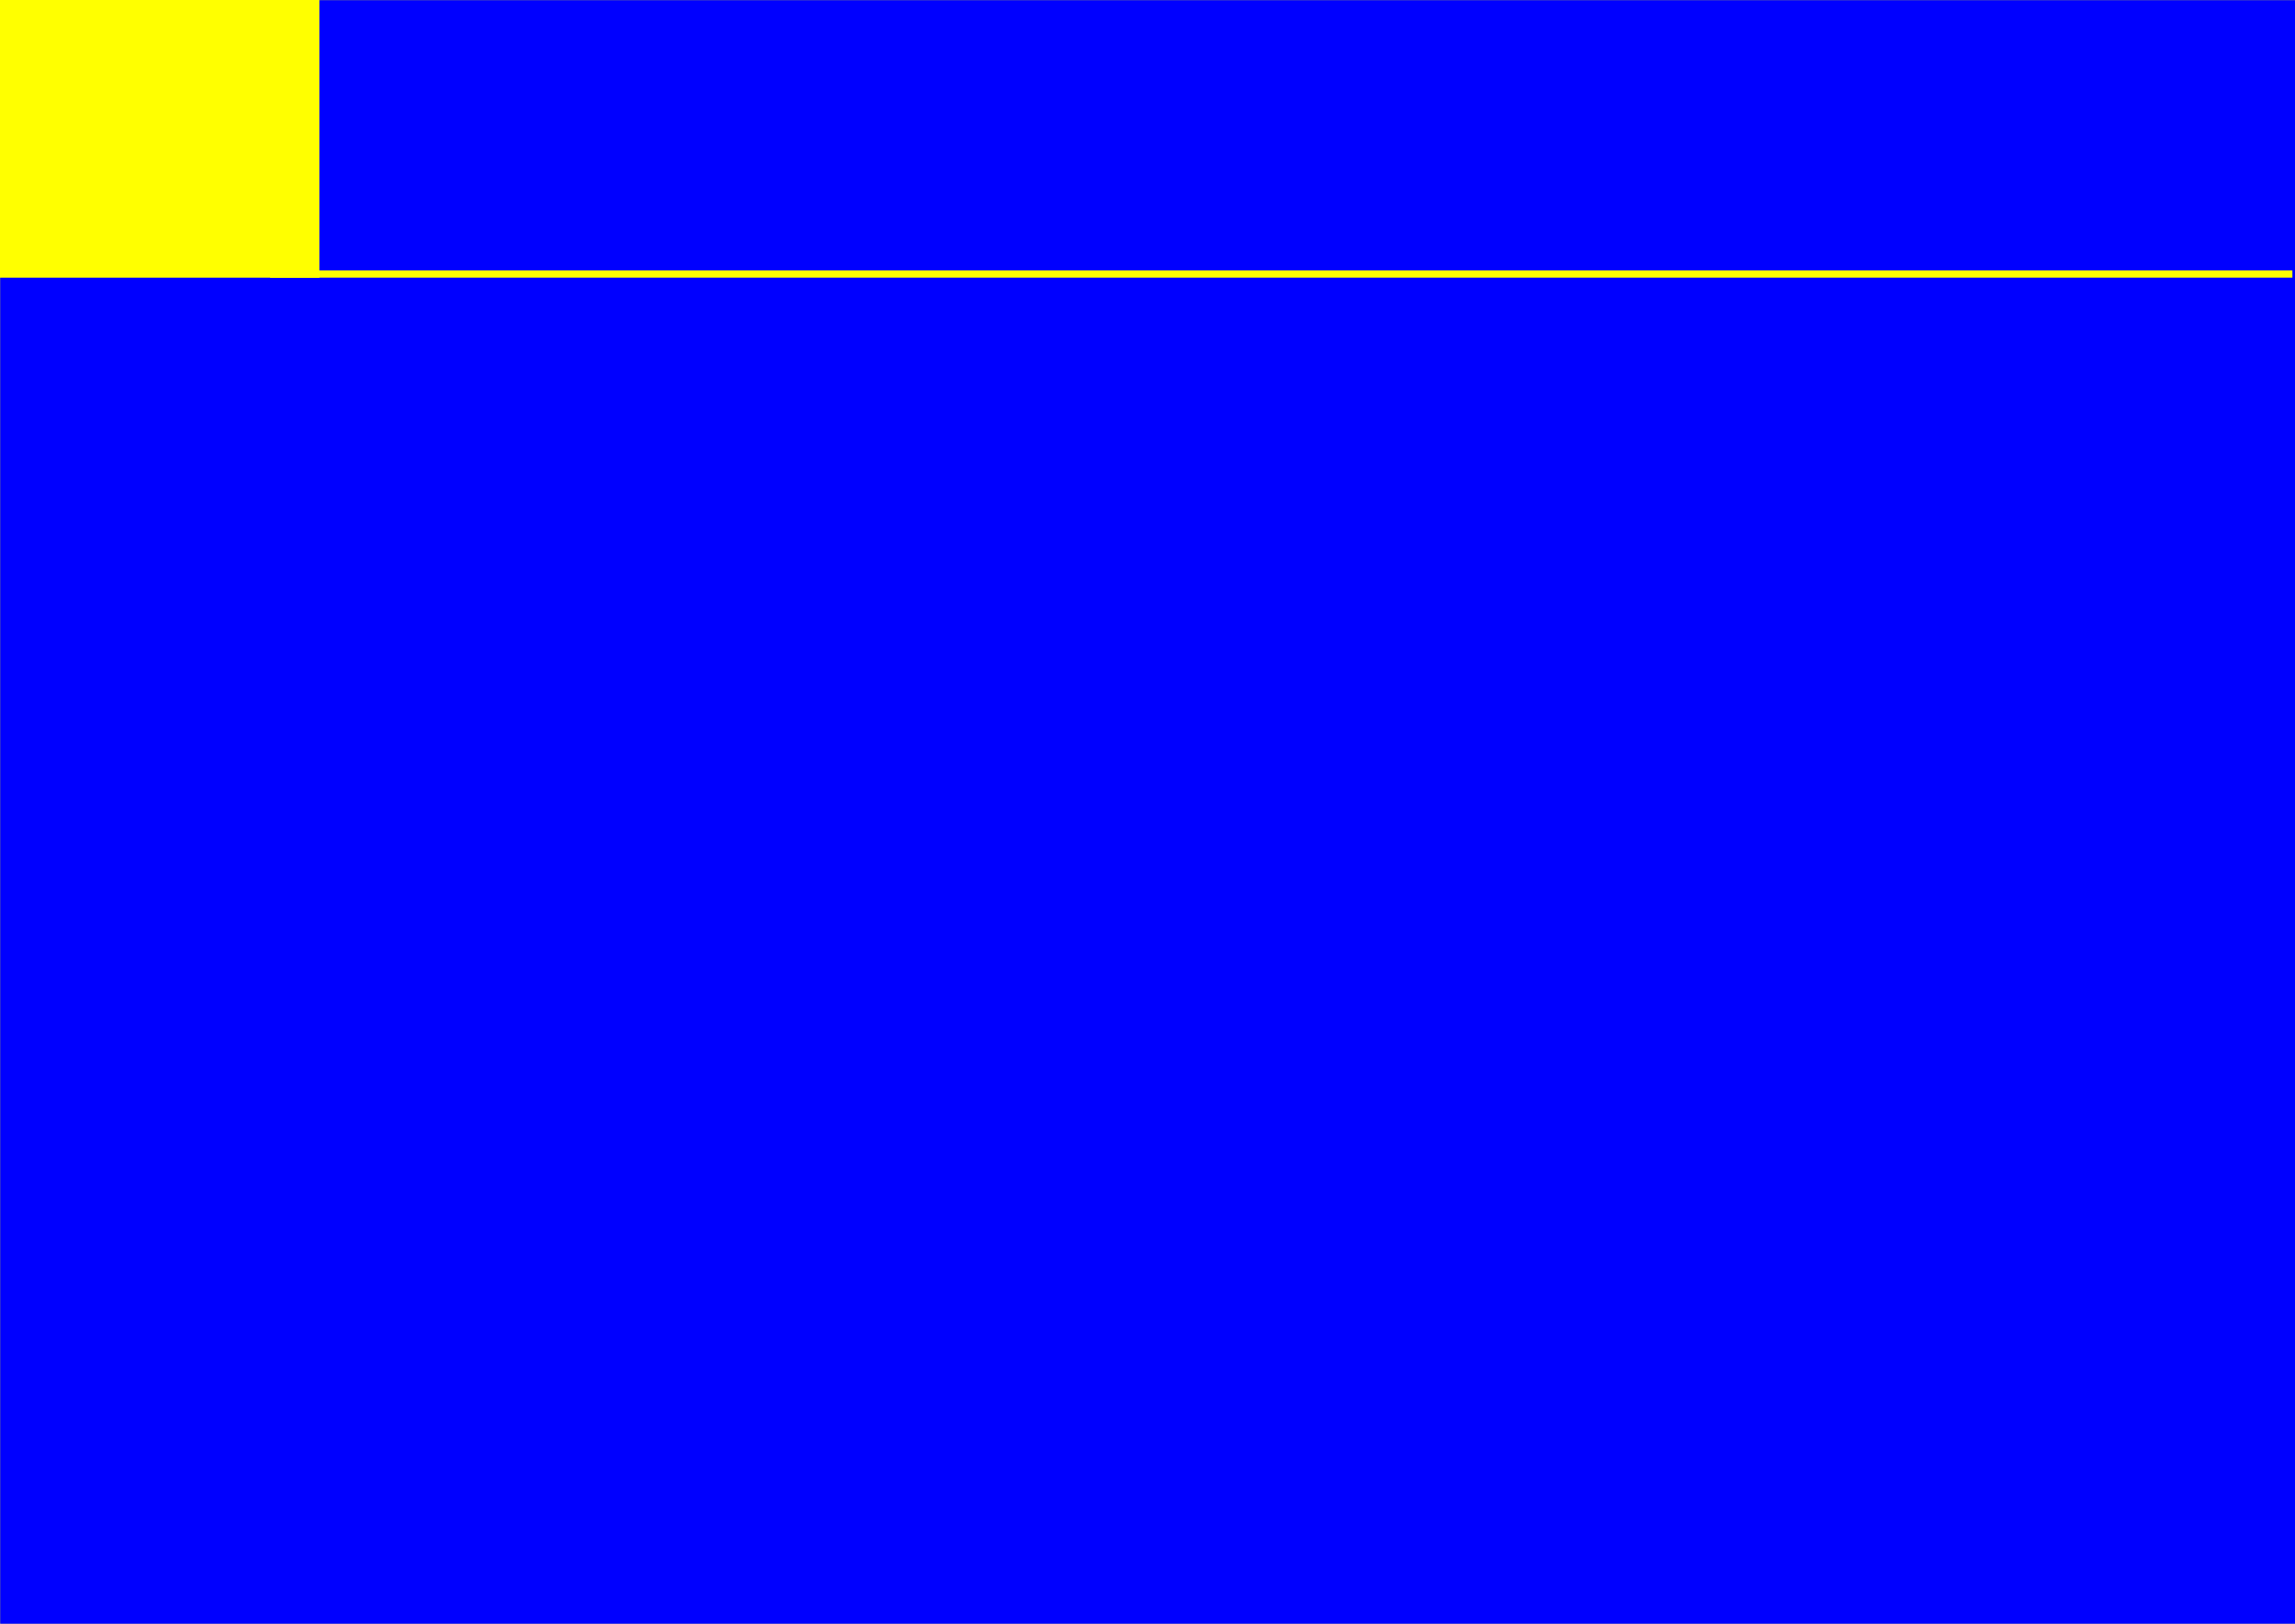
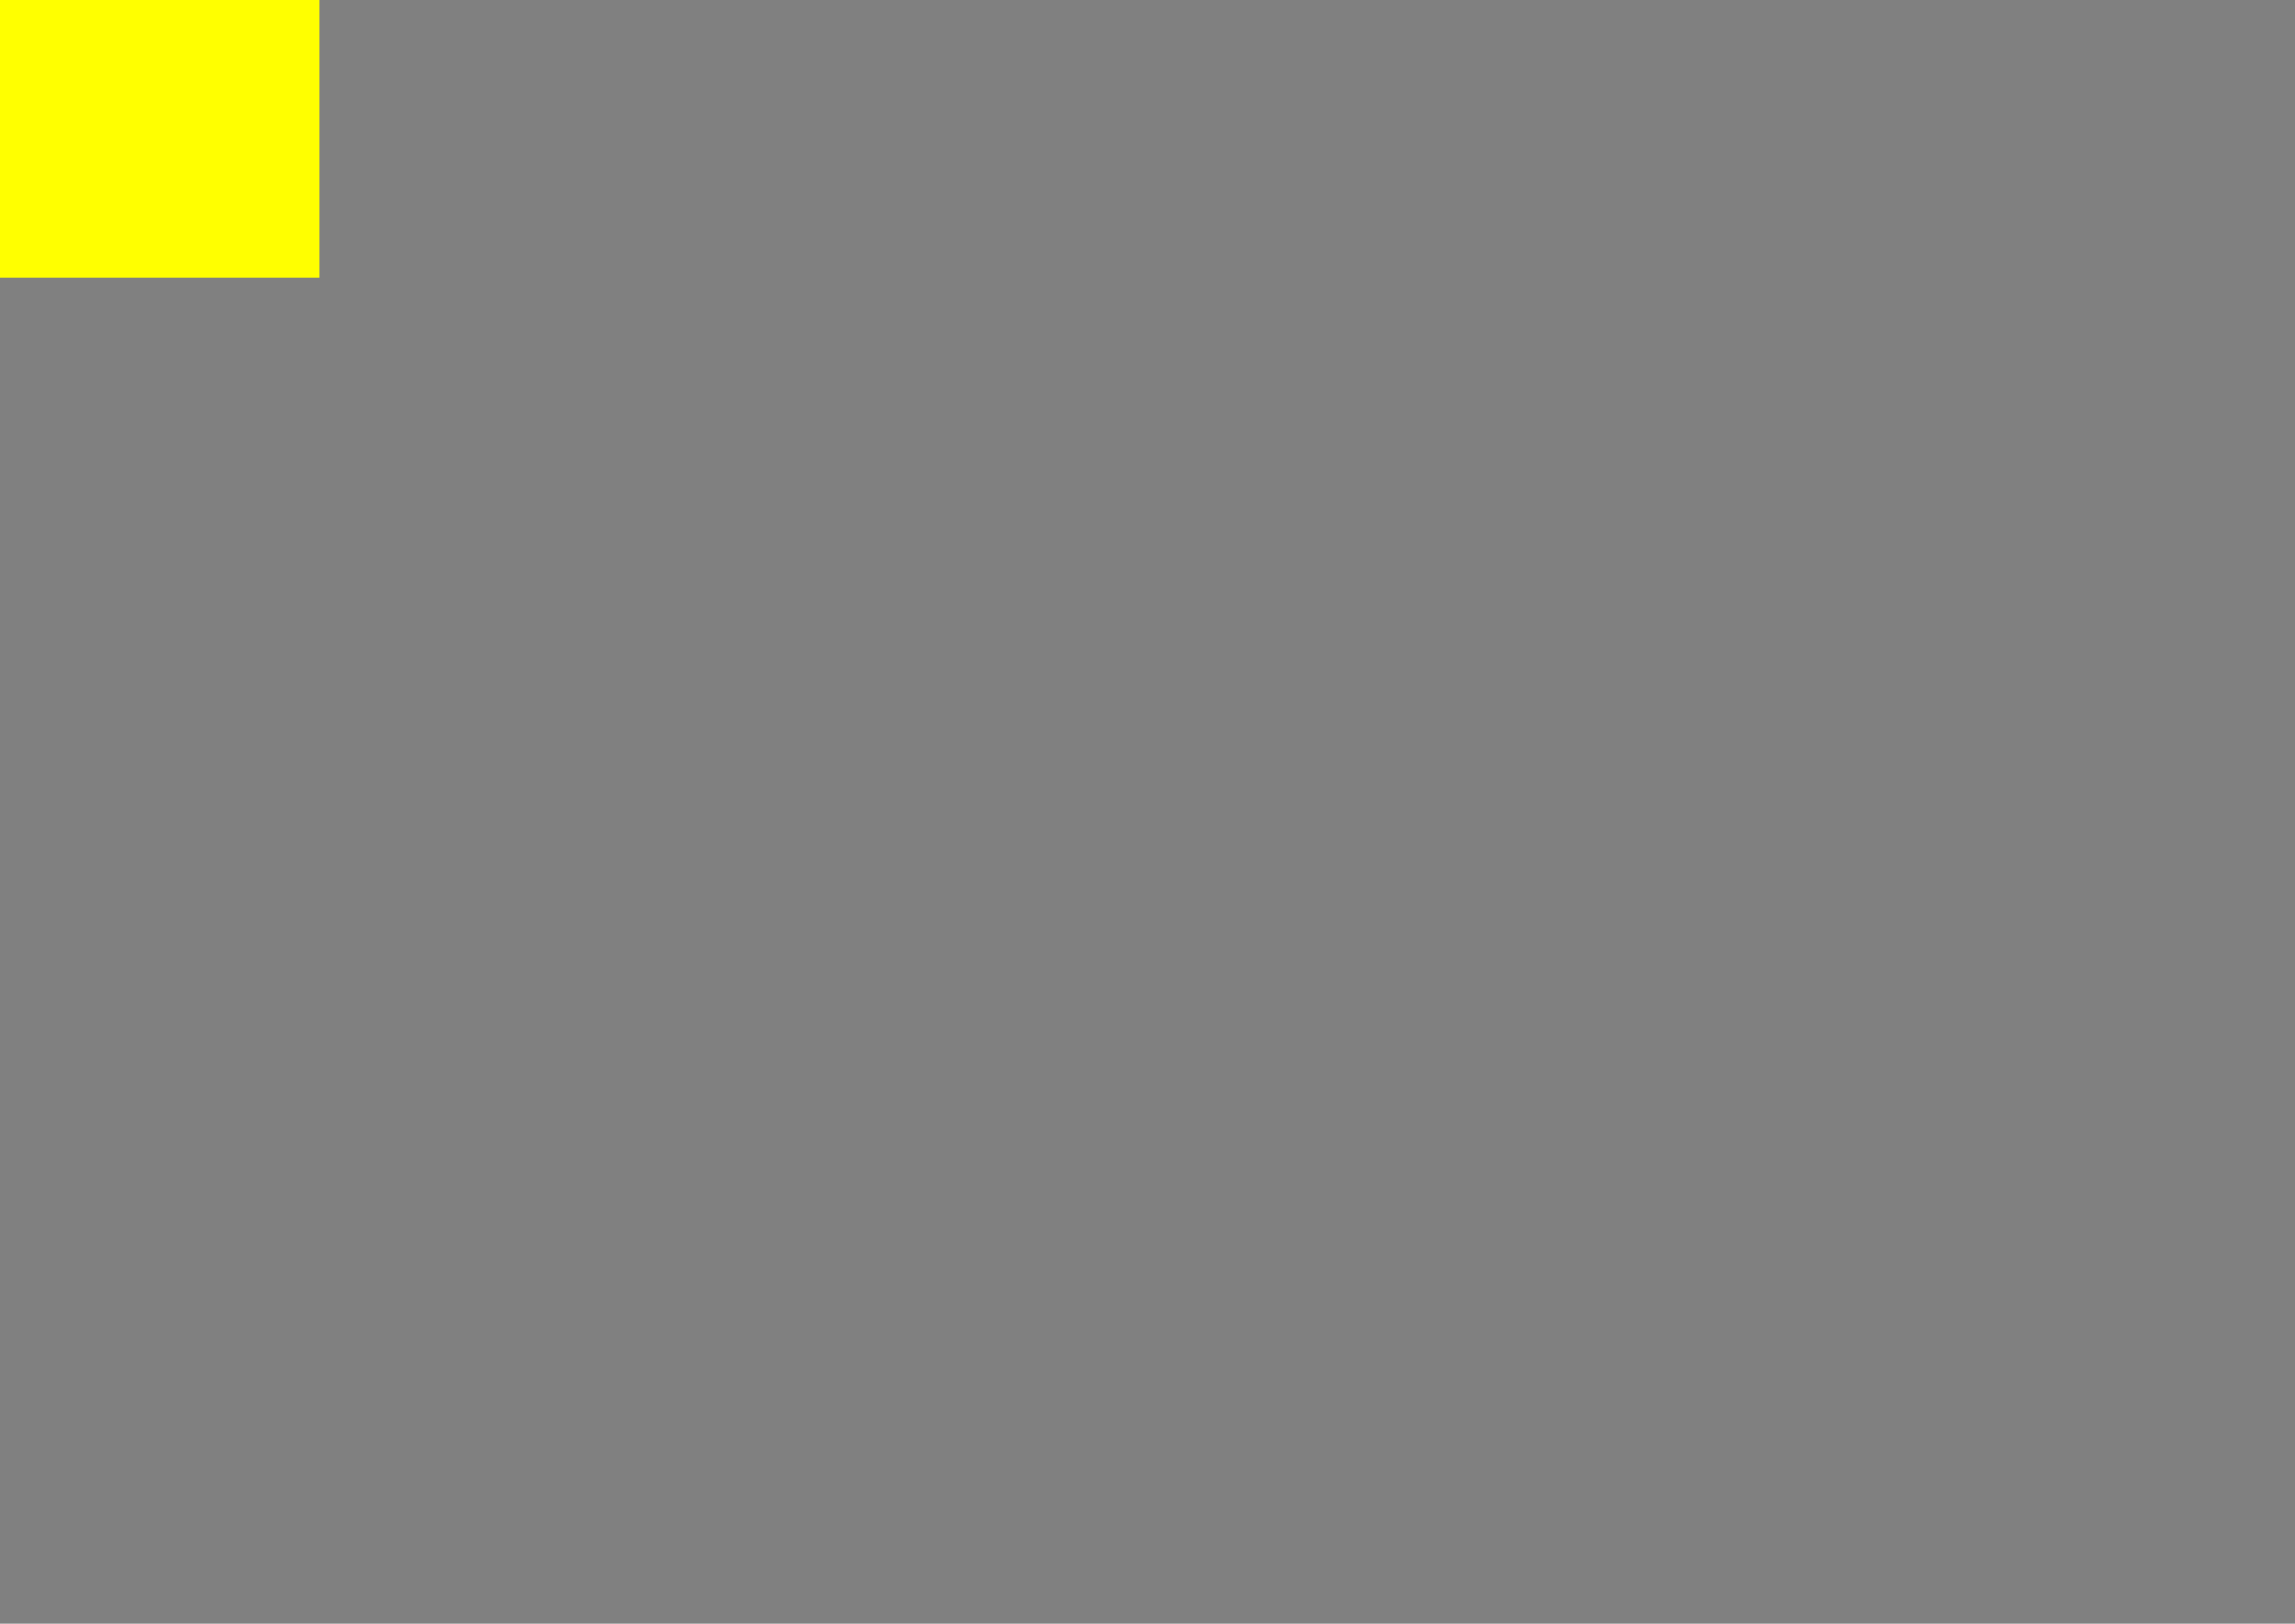
<svg xmlns="http://www.w3.org/2000/svg" width="8474" height="5995" fill-rule="evenodd" stroke-linecap="round" preserveAspectRatio="none">
  <rect width="100%" height="100%" fill="#808080" stroke="none" />
  <style>.pen1{stroke:none}.brush3{fill:#ff0}</style>
-   <path d="M1 1h8473v5994H1V1z" class="pen1" style="fill:#00f" />
  <path d="M0 0h1181v1026H0V0z" class="pen1 brush3" />
-   <path fill-rule="nonzero" d="M8465 1012v-14H997v28h7468v-14z" class="pen1 brush3" />
</svg>